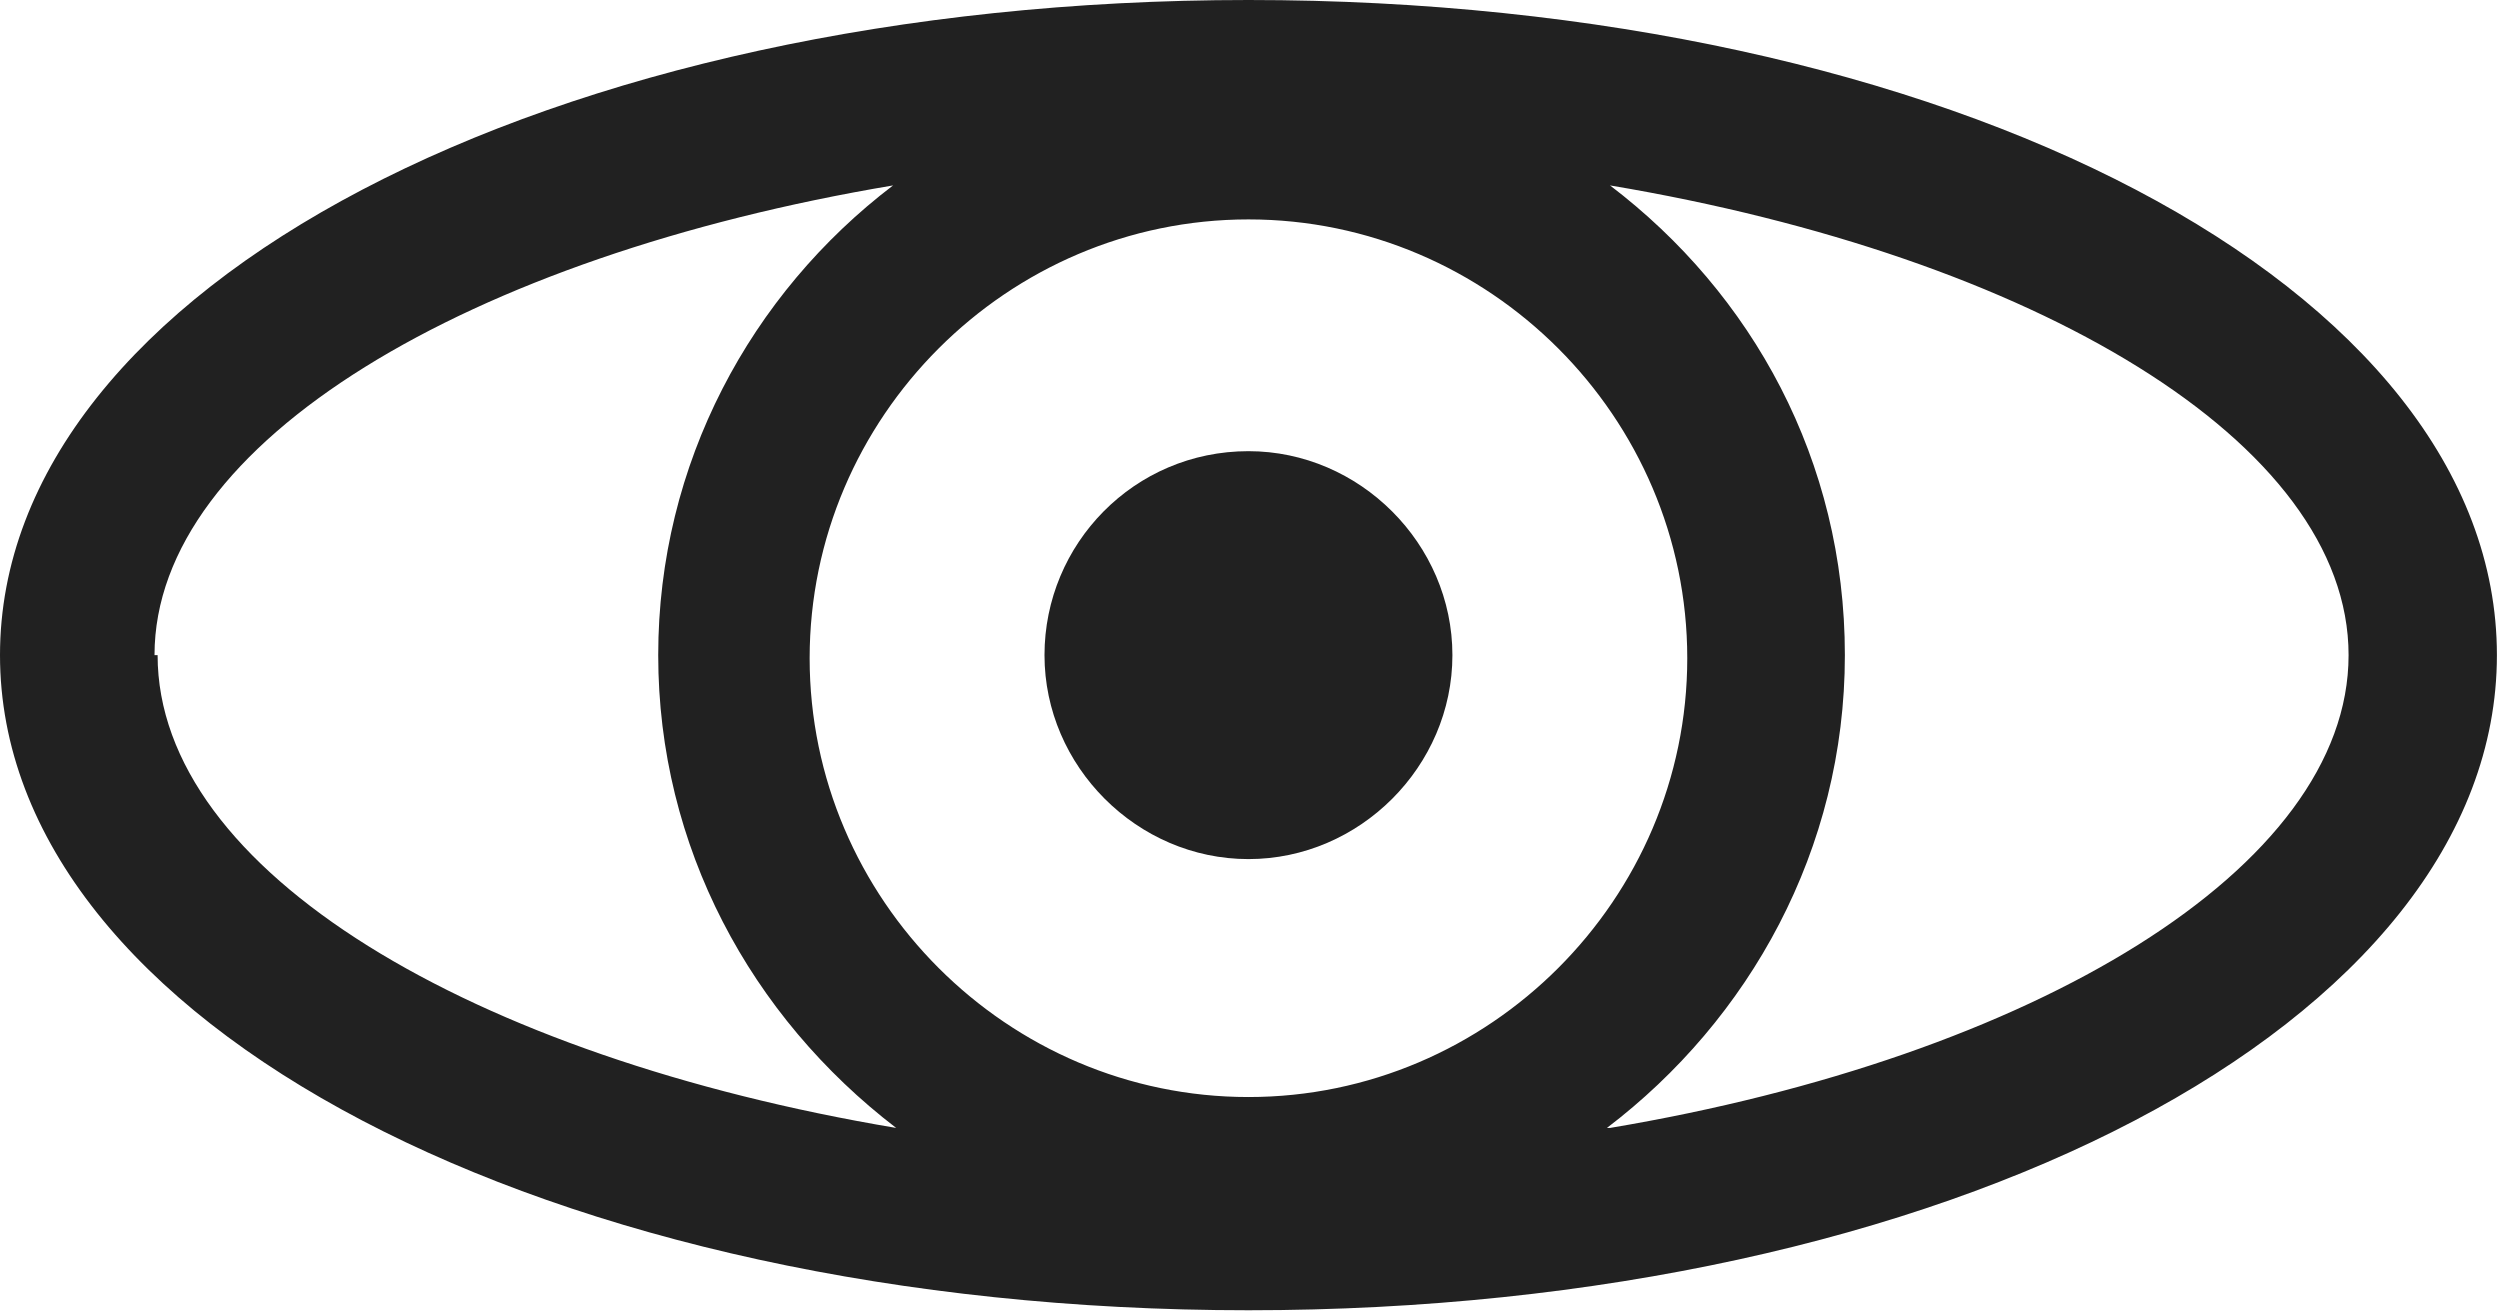
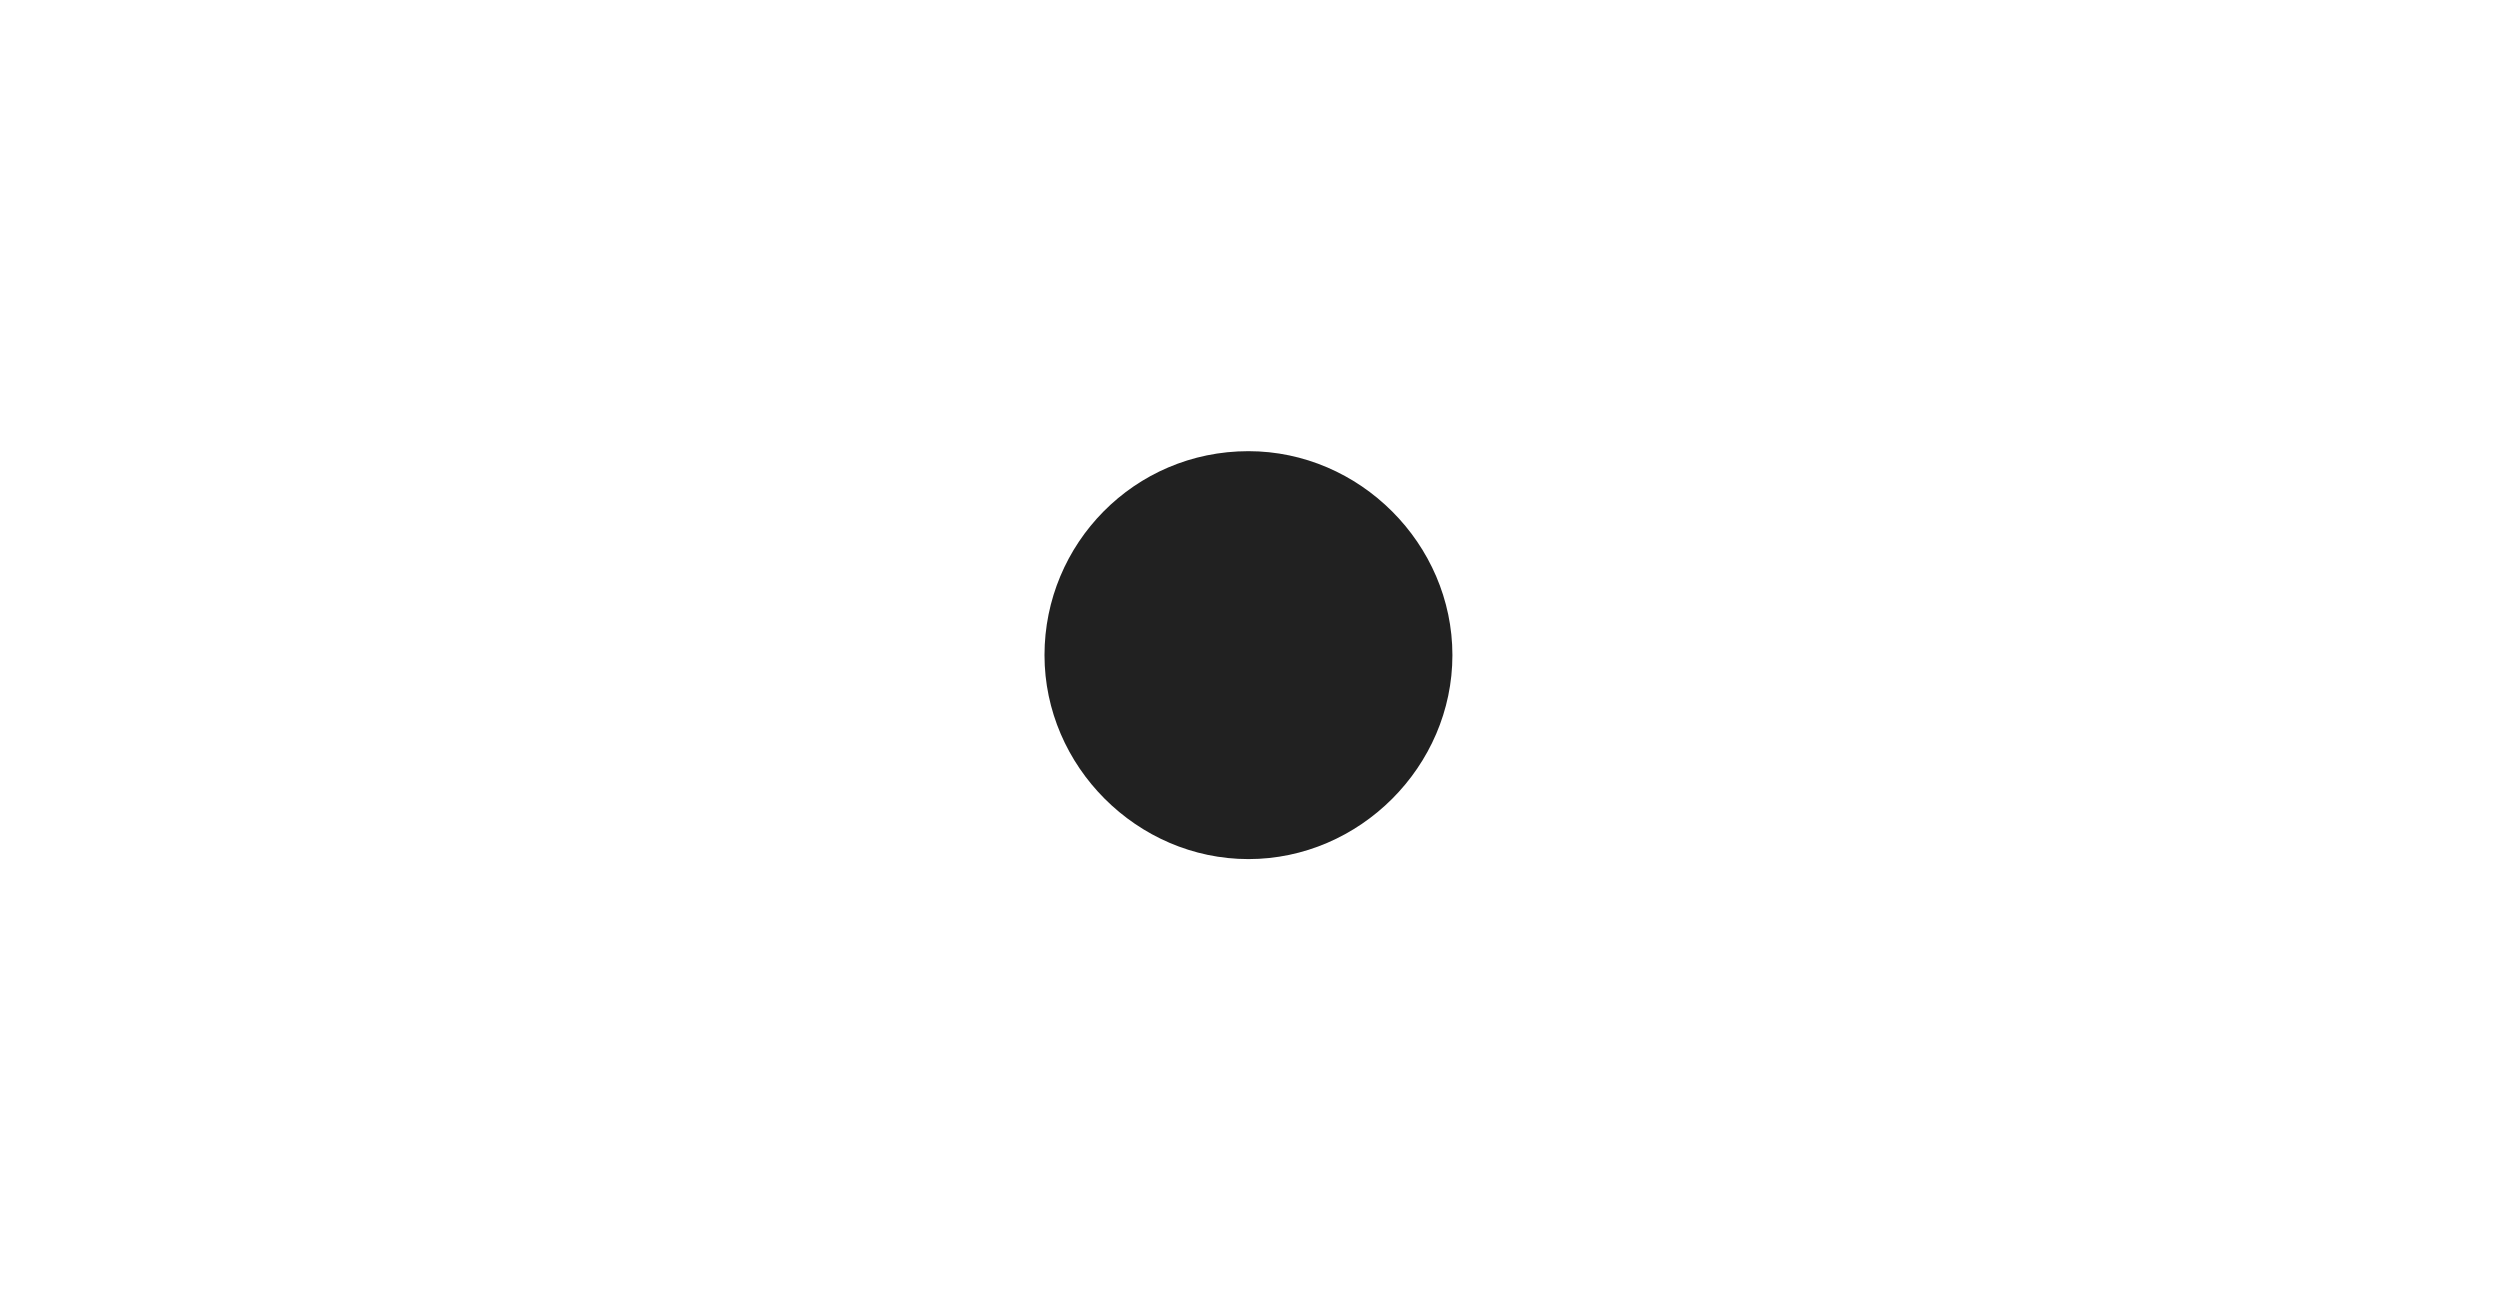
<svg xmlns="http://www.w3.org/2000/svg" id="Layer_2" viewBox="0 0 8.09 4.25">
  <defs>
    <style>.cls-1{fill:#212121;stroke-width:0px;}</style>
  </defs>
  <g id="Layer_1-2">
-     <path class="cls-1" d="M4.04,0C1.78,0,0,.93,0,2.12s1.78,2.12,4.04,2.12,4.04-.93,4.04-2.12S6.31,0,4.04,0ZM.5,2.12C.5,1.43,1.52.83,2.89.6c-.46.35-.76.9-.76,1.52s.3,1.17.77,1.53c-1.37-.23-2.39-.83-2.39-1.53ZM4.04,3.55c-.78,0-1.42-.64-1.42-1.42s.64-1.42,1.42-1.42,1.42.64,1.42,1.42-.64,1.42-1.42,1.42ZM5.2,3.65c.46-.35.77-.9.77-1.53s-.3-1.17-.76-1.52c1.37.23,2.39.83,2.39,1.52s-1.02,1.3-2.39,1.53Z" />
    <path class="cls-1" d="M4.04,1.46c-.37,0-.66.3-.66.66s.3.66.66.66.66-.3.66-.66-.3-.66-.66-.66Z" />
  </g>
</svg>